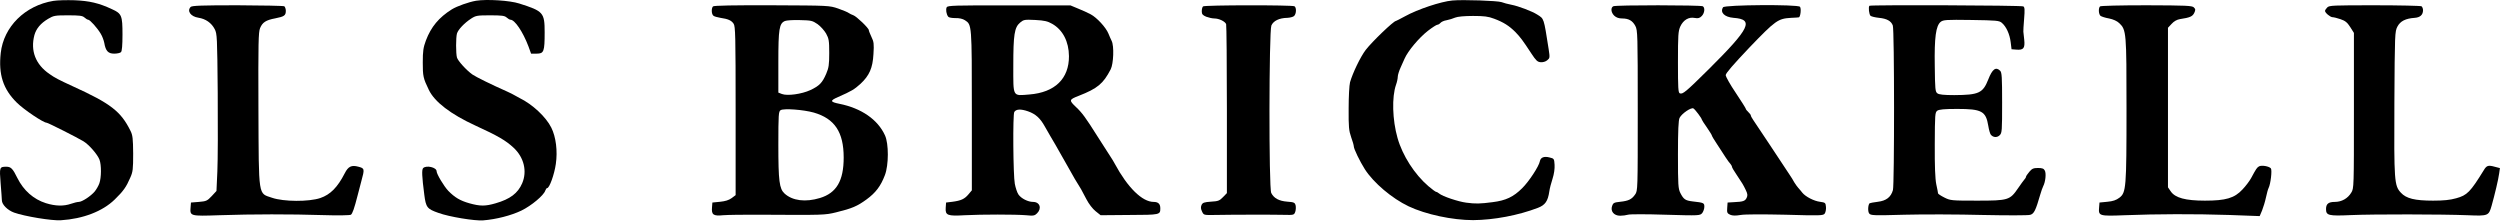
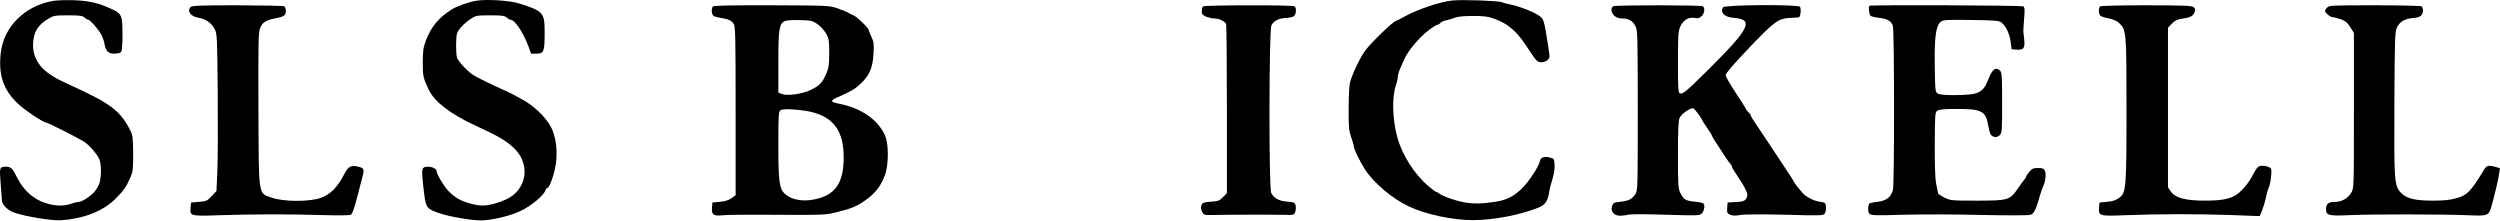
<svg xmlns="http://www.w3.org/2000/svg" width="2653" height="234" viewBox="0 0 2653 234" fill="none">
  <path d="M56.65 0.929C26.65 5.862 3.85 28.262 0.783 56.262C-1.75 79.062 3.317 94.528 17.717 108.795C25.183 116.262 45.983 130.262 49.584 130.262C50.917 130.262 82.65 146.262 88.65 149.995C94.517 153.595 103.45 163.862 105.583 169.462C107.717 175.062 107.583 188.529 105.45 194.529C104.517 197.195 102.25 201.062 100.517 203.195C96.383 208.129 87.05 214.262 83.584 214.262C82.117 214.262 78.383 215.195 75.317 216.262C67.584 218.929 58.917 218.795 48.65 215.595C35.584 211.462 25.05 202.129 18.517 189.062C13.584 178.929 11.584 176.929 6.783 176.929C-0.55 176.929 -0.683 177.462 0.65 194.262C1.317 202.662 1.983 210.929 1.983 212.529C1.983 217.062 7.983 223.062 14.917 225.595C26.117 229.595 55.184 234.395 64.65 233.729C88.117 232.262 108.917 224.262 121.717 211.729C130.917 202.795 133.983 198.395 138.117 188.795C141.05 182.395 141.317 179.595 141.317 162.929C141.183 147.062 140.783 143.462 138.517 138.929C128.25 118.129 117.45 109.862 77.317 91.595C62.517 84.795 58.117 82.528 52.517 78.528C37.717 68.395 32.117 53.862 36.517 37.195C38.517 30.262 43.05 24.795 51.05 19.995C56.917 16.529 58.383 16.262 72.117 16.262C84.517 16.262 87.45 16.662 89.584 18.529C91.05 19.862 92.784 20.928 93.584 20.928C95.45 20.928 103.183 29.595 106.783 35.595C108.383 38.129 110.117 42.662 110.65 45.462C112.117 54.129 114.783 56.928 121.183 56.928C124.25 56.928 127.45 56.262 128.383 55.328C129.45 54.262 129.983 48.129 129.983 36.662C129.983 16.529 129.183 14.395 118.783 9.729C104.917 3.195 94.784 0.929 79.05 0.262C70.784 -0.005 60.65 0.262 56.65 0.929Z" fill="black" />
  <path d="M505.183 0.795C497.45 2.128 485.05 6.528 479.583 9.861C465.717 18.528 457.45 28.528 451.983 42.928C449.183 50.528 448.65 54.128 448.65 66.395C448.65 80.795 449.05 82.928 455.05 95.328C461.183 108.128 478.25 121.195 504.65 133.328C528.25 144.128 536.783 149.061 545.05 156.795C556.117 167.061 559.583 181.861 554.117 194.528C549.583 205.061 541.317 211.328 525.983 215.728C515.05 218.928 509.583 218.928 498.117 215.728C488.25 212.928 482.65 209.595 475.717 202.528C471.05 197.595 463.317 184.661 463.317 181.728C463.317 177.595 452.383 175.061 449.05 178.395C447.45 179.995 447.717 187.061 450.25 206.528C451.983 220.128 453.183 221.728 465.45 225.995C476.783 230.128 503.85 234.528 512.65 233.861C526.517 232.795 542.517 228.661 553.317 223.461C563.983 218.261 577.05 207.328 578.65 202.261C579.183 200.795 579.983 199.595 580.65 199.595C583.05 199.595 588.25 185.195 589.85 173.995C591.85 160.261 589.983 145.328 585.05 135.461C579.45 124.128 565.05 110.661 551.317 103.995C549.45 103.061 547.05 101.728 545.983 101.061C544.917 100.395 541.317 98.528 537.983 97.061C522.25 90.128 504.917 81.595 501.317 79.061C494.917 74.528 485.983 64.661 484.917 61.061C483.717 56.661 483.717 39.995 484.917 35.595C486.117 31.461 492.783 24.395 499.983 19.728C504.917 16.528 506.383 16.261 520.117 16.261C532.517 16.261 535.45 16.661 537.583 18.528C539.05 19.861 540.917 20.928 541.717 20.928C546.25 20.928 554.917 33.728 560.783 49.195L563.583 56.928H569.45C577.183 56.928 577.983 54.795 577.983 34.395C577.983 13.328 576.65 11.861 551.05 3.728C541.183 0.528 516.65 -1.072 505.183 0.795Z" fill="black" />
  <path d="M1541.32 0.528C1529.18 1.595 1504.38 9.861 1490.92 17.328C1485.98 19.995 1481.58 22.261 1481.32 22.261C1478.92 22.261 1456.25 43.995 1449.32 52.928C1443.72 60.261 1435.45 77.461 1432.65 87.328C1431.85 90.395 1431.18 102.795 1431.18 115.195C1431.05 134.795 1431.45 138.661 1433.85 145.595C1435.45 149.861 1436.65 154.261 1436.65 155.328C1436.65 157.995 1443.05 171.195 1448.38 179.595C1457.72 194.128 1477.18 210.528 1494.78 218.928C1513.05 227.595 1541.32 233.595 1563.32 233.595C1585.18 233.461 1611.32 228.528 1632.12 220.528C1639.72 217.595 1642.65 213.461 1644.12 203.195C1644.52 200.128 1646.12 193.995 1647.58 189.595C1649.18 184.661 1649.98 178.928 1649.72 174.928C1649.32 168.395 1649.18 168.261 1644.25 167.061C1638.52 165.595 1634.92 167.061 1634.12 171.061C1633.18 176.395 1622.52 192.661 1615.32 199.728C1606.12 208.928 1597.98 212.795 1583.98 214.528C1570.65 216.261 1565.98 216.395 1555.98 215.061C1547.58 213.995 1530.78 208.395 1527.18 205.328C1526.12 204.395 1524.65 203.595 1523.98 203.595C1523.45 203.595 1519.72 200.928 1515.85 197.595C1501.18 185.061 1488.25 164.928 1483.05 146.395C1477.58 127.328 1476.92 102.795 1481.45 89.995C1482.52 87.061 1483.32 83.195 1483.32 81.328C1483.32 79.595 1484.78 74.928 1486.52 71.195C1488.25 67.328 1489.98 63.328 1490.52 62.261C1494.25 53.861 1505.72 40.261 1515.18 32.795C1519.85 29.195 1524.38 26.261 1525.32 26.261C1526.25 26.261 1527.72 25.328 1528.65 24.261C1529.58 23.195 1532.38 21.861 1535.18 21.461C1537.85 20.928 1541.85 19.728 1544.25 18.661C1546.92 17.595 1553.98 16.928 1563.18 16.928C1574.92 16.928 1579.32 17.461 1585.58 19.861C1595.58 23.595 1601.58 27.461 1608.12 33.995C1613.45 39.595 1615.58 42.261 1625.18 56.928C1629.85 63.995 1631.45 65.728 1634.78 65.995C1637.18 66.261 1640.12 65.461 1641.85 63.995C1644.78 61.595 1644.78 61.195 1643.45 52.261C1638.12 18.395 1638.65 20.128 1631.32 15.461C1625.98 11.995 1611.18 6.395 1603.98 5.061C1600.25 4.395 1595.58 3.061 1593.45 2.261C1589.32 0.795 1552.52 -0.539 1541.32 0.528Z" fill="black" />
  <path d="M202.384 7.328C198.117 11.595 202.384 17.595 210.517 18.794C218.25 19.994 224.384 24.261 227.85 30.928C230.384 35.861 230.517 38.928 231.05 98.794C231.317 133.194 231.184 170.794 230.65 182.128L229.717 202.661L224.65 208.128C219.85 213.194 218.917 213.594 211.05 214.261L202.65 214.928L202.25 219.994C201.45 229.328 201.85 229.461 232.65 228.394C268.65 227.194 308.117 227.194 342.65 228.261C358.65 228.794 371.45 228.528 372.384 227.861C373.984 226.794 375.984 221.194 379.45 207.594C380.25 204.261 382.117 197.328 383.45 192.261C387.05 179.194 386.917 178.661 380.384 176.928C373.05 174.928 369.584 176.528 365.85 183.861C358.25 198.794 350.517 206.528 339.984 210.128C327.85 214.261 300.917 214.128 288.65 209.861C273.85 204.794 274.65 210.661 274.25 115.461C273.984 45.461 274.25 34.128 275.984 29.861C278.517 23.728 282.117 21.328 292.117 19.461C301.717 17.595 303.317 16.395 303.317 11.461C303.317 9.461 302.517 7.328 301.717 6.661C300.784 6.128 278.384 5.728 252.117 5.594C214.117 5.594 203.85 5.994 202.384 7.328Z" fill="black" />
  <path d="M756.65 6.795C754.784 8.661 754.917 14.928 757.05 16.661C757.85 17.461 761.317 18.395 764.517 18.928C772.65 20.128 776.117 21.595 778.517 25.195C780.384 27.861 780.65 37.728 780.65 117.595V207.061L776.384 210.261C773.45 212.395 769.584 213.595 764.117 214.128L755.984 214.928L755.584 219.995C754.917 227.861 756.917 229.461 767.317 228.395C772.117 227.995 790.117 227.728 807.317 227.861C873.983 228.261 875.317 228.261 887.317 225.328C904.25 221.195 909.717 218.795 919.45 211.728C929.317 204.528 934.65 197.461 939.05 185.861C943.184 175.061 943.184 152.528 939.184 143.728C931.584 126.928 914.117 114.795 890.65 110.128C880.783 108.128 880.517 106.795 889.45 102.928C903.717 96.661 906.517 94.928 913.05 89.061C922.65 80.128 926.117 72.128 926.917 57.328C927.584 46.661 927.317 44.261 924.784 39.195C923.317 35.995 921.984 32.795 921.984 31.995C921.984 29.861 908.784 17.195 905.45 16.128C903.984 15.595 901.85 14.661 900.784 13.861C899.85 13.061 894.783 10.928 889.45 9.061C879.983 5.861 879.85 5.861 819.05 5.595C779.184 5.461 757.584 5.861 756.65 6.795ZM867.583 25.595C870.783 27.861 874.783 32.395 876.65 35.595C879.583 40.928 879.983 43.195 879.983 56.261C879.983 68.795 879.45 71.995 876.783 78.261C872.65 87.861 869.583 91.061 859.983 95.595C850.783 99.861 835.45 101.995 829.717 99.728L825.984 98.261V65.728C825.984 30.661 826.917 24.795 833.05 22.261C834.65 21.595 841.85 21.061 848.917 21.328C860.783 21.595 862.117 21.861 867.583 25.595ZM863.583 119.461C885.717 125.861 895.317 140.128 895.317 167.195C895.317 191.861 887.717 204.795 870.117 210.128C854.783 214.795 840.917 213.061 832.517 205.328C827.05 200.261 825.984 192.261 825.984 153.595C825.984 121.461 826.25 118.261 828.383 116.928C831.583 114.795 852.65 116.395 863.583 119.461Z" fill="black" />
-   <path d="M1004.65 7.728C1003.45 9.995 1004.25 15.195 1006.25 17.728C1006.92 18.662 1010.25 19.195 1013.85 19.195C1017.98 19.061 1021.72 19.995 1023.98 21.462C1031.32 26.262 1031.32 25.462 1031.32 117.462V201.995L1027.72 206.262C1023.58 211.195 1019.85 212.928 1010.65 214.128L1003.98 214.928L1003.58 220.528C1003.05 228.528 1005.45 229.462 1023.85 228.395C1042.25 227.462 1077.05 227.462 1088.78 228.395C1096.65 229.195 1097.98 228.928 1100.52 226.395C1105.85 221.062 1103.45 214.262 1096.25 214.262C1090.92 214.262 1083.72 210.662 1080.78 206.395C1079.45 204.528 1077.72 199.328 1076.92 195.062C1075.18 186.395 1074.65 121.195 1076.38 118.795C1078.38 115.728 1083.18 115.462 1090.92 118.128C1098.92 120.928 1103.85 125.328 1108.78 134.262C1110.25 136.795 1112.78 141.328 1114.52 144.262C1118.92 151.595 1121.85 156.795 1124.92 162.262C1126.25 164.795 1128.78 169.195 1130.38 171.862C1131.98 174.662 1135.05 179.995 1137.18 183.862C1139.18 187.595 1141.98 192.262 1143.18 194.128C1146.25 198.795 1147.72 201.462 1152.92 211.462C1155.45 216.395 1159.58 221.728 1162.65 224.128L1167.98 228.395L1198.52 228.128C1231.18 227.995 1231.32 227.995 1231.32 220.928C1231.32 216.395 1229.05 214.262 1224.25 214.262C1212.12 214.262 1196.65 199.062 1183.05 173.862C1181.72 171.462 1180.12 168.662 1179.32 167.595C1177.98 165.462 1172.65 157.195 1164.78 144.928C1152.12 124.795 1148.25 119.595 1141.85 113.595C1134.25 106.395 1134.38 105.728 1144.65 101.728C1164.78 93.862 1170.78 88.795 1178.65 73.595C1181.72 67.595 1182.38 48.795 1179.72 43.462C1178.78 41.728 1177.32 38.128 1176.25 35.595C1173.58 29.061 1163.98 18.662 1157.45 15.195C1154.52 13.595 1148.38 10.795 1143.98 9.062L1135.98 5.728H1070.92C1012.52 5.595 1005.58 5.862 1004.65 7.728ZM1116.65 25.328C1127.85 31.728 1134.25 44.128 1134.38 59.595C1134.52 83.462 1119.45 98.128 1092.38 100.262C1074.25 101.728 1075.32 103.595 1075.32 69.595C1075.32 36.661 1076.52 29.061 1082.52 23.995C1086.38 20.795 1087.18 20.662 1098.65 21.195C1108.52 21.728 1111.72 22.528 1116.65 25.328Z" fill="black" />
  <path d="M1276.65 6.795C1275.85 7.595 1275.32 9.862 1275.32 11.995C1275.32 15.062 1276.25 16.128 1279.98 17.729C1282.52 18.662 1286.38 19.595 1288.65 19.595C1293.58 19.595 1299.98 22.662 1301.18 25.595C1301.58 26.795 1301.98 67.728 1301.98 116.395V204.928L1297.85 209.195C1294.25 212.928 1292.78 213.595 1285.18 213.995C1277.72 214.528 1276.25 215.062 1275.05 217.595C1274.12 219.862 1274.25 221.595 1275.58 224.395C1277.32 228.262 1277.58 228.262 1287.98 228.128C1309.85 227.728 1352.38 227.728 1362.65 227.995C1372.92 228.262 1373.32 228.128 1374.52 224.795C1375.18 222.928 1375.32 219.728 1374.92 217.995C1374.12 214.928 1373.18 214.528 1365.98 213.995C1357.32 213.328 1351.85 210.395 1349.05 204.795C1346.38 199.728 1346.65 33.195 1349.18 27.062C1351.32 22.128 1357.45 19.062 1366.25 18.928C1368.92 18.795 1372.12 17.995 1373.18 17.062C1375.72 14.928 1375.98 8.128 1373.72 6.662C1371.18 5.195 1278.12 5.328 1276.65 6.795Z" fill="black" />
  <path d="M1711.98 6.662C1709.05 8.262 1709.58 13.329 1713.05 16.662C1715.18 18.662 1717.85 19.595 1721.45 19.595C1728.38 19.595 1732.52 21.995 1735.45 27.595C1737.85 31.995 1737.98 36.929 1737.98 117.329C1737.98 201.329 1737.98 202.529 1735.18 206.395C1731.58 211.595 1728.12 213.195 1719.32 214.129C1712.92 214.795 1711.85 215.329 1710.78 218.529C1708.78 224.129 1712.65 228.929 1719.32 228.929C1722.12 228.929 1725.85 228.395 1727.58 227.862C1729.32 227.195 1747.18 227.195 1767.32 227.862C1803.58 228.929 1803.98 228.795 1806.38 226.129C1807.58 224.529 1808.65 221.595 1808.65 219.462C1808.65 215.329 1808.12 215.062 1796.12 213.729C1788.52 212.795 1786.65 211.595 1783.18 204.795C1780.92 200.129 1780.65 196.662 1780.65 163.995C1780.65 138.262 1781.18 127.329 1782.38 125.062C1784.78 120.395 1794.65 113.729 1797.05 115.062C1798.92 116.129 1805.98 125.595 1805.98 126.929C1805.98 127.329 1808.38 131.062 1811.32 135.195C1814.25 139.462 1816.65 143.329 1816.65 143.862C1816.65 144.395 1819.18 148.662 1822.25 153.195C1825.32 157.862 1829.32 163.995 1831.18 166.929C1833.05 169.862 1835.45 173.062 1836.38 173.995C1837.18 174.929 1837.98 176.395 1837.98 177.062C1837.98 177.729 1839.98 181.195 1842.38 184.662C1849.18 194.795 1849.85 195.995 1852.52 201.462C1854.52 205.595 1854.78 207.329 1853.58 209.862C1851.98 213.329 1849.85 214.129 1839.98 214.529L1833.32 214.929L1832.92 220.529C1832.52 225.595 1832.92 226.395 1835.98 227.862C1838.52 228.929 1841.58 229.062 1847.18 228.129C1851.85 227.329 1870.38 227.329 1894.78 227.862C1931.98 228.929 1934.78 228.795 1936.38 226.662C1937.32 225.329 1937.98 222.129 1937.72 219.595C1937.32 215.195 1937.05 214.929 1931.32 214.129C1924.92 213.329 1915.98 208.662 1912.65 204.529C1911.58 203.062 1909.58 200.795 1908.38 199.462C1907.18 198.129 1905.18 195.329 1903.98 193.329C1902.92 191.329 1900.92 187.995 1899.58 186.129C1892.12 174.662 1862.65 130.395 1860.52 127.329C1859.18 125.329 1857.98 123.195 1857.98 122.529C1857.98 121.862 1856.78 120.262 1855.32 118.929C1853.85 117.595 1852.65 115.995 1852.65 115.462C1852.65 114.929 1847.85 107.329 1841.98 98.529C1836.12 89.862 1831.32 81.329 1831.32 79.729C1831.32 77.729 1839.32 68.529 1856.65 50.262C1884.25 21.595 1886.78 19.729 1900.78 18.929C1904.78 18.795 1908.38 18.529 1908.92 18.395C1910.65 18.129 1911.72 8.929 1910.12 7.195C1907.98 4.529 1830.25 5.062 1828.52 7.729C1825.05 13.195 1829.98 18.129 1839.58 18.929C1861.72 20.529 1857.18 29.862 1813.32 73.462C1788.92 97.595 1785.72 100.262 1782.65 99.062C1780.92 98.395 1780.65 93.595 1780.65 65.995C1780.65 37.062 1780.92 33.062 1783.18 27.995C1786.38 21.195 1792.12 17.729 1798.52 19.062C1802.12 19.729 1803.72 19.195 1805.85 17.062C1808.92 13.995 1809.58 8.262 1807.05 6.662C1804.78 5.329 1714.52 5.195 1711.98 6.662Z" fill="black" />
  <path d="M1983.85 6.128C1982.52 7.461 1983.45 15.461 1985.05 16.795C1986.12 17.595 1990.12 18.528 1993.98 18.928C2002.25 19.728 2006.92 22.261 2008.65 27.061C2010.38 31.328 2010.38 196.128 2008.78 201.728C2006.65 209.195 2001.72 213.061 1992.78 214.128C1988.25 214.661 1984.38 215.461 1983.98 215.728C1982.25 217.595 1981.98 224.528 1983.58 226.528C1985.18 228.661 1988.12 228.795 2021.32 227.861C2041.18 227.328 2078.25 227.461 2103.85 228.128C2129.85 228.661 2152.12 228.661 2154.38 227.995C2158.52 226.928 2160.25 223.328 2165.18 206.261C2166.12 202.928 2167.58 198.928 2168.25 197.595C2170.65 193.061 2171.58 183.995 2169.98 181.061C2168.92 178.928 2167.32 178.261 2162.78 178.261C2157.85 178.261 2156.38 178.928 2153.45 182.395C2151.58 184.661 2149.98 186.928 2149.98 187.595C2149.98 188.261 2149.18 189.595 2148.25 190.528C2147.45 191.461 2144.38 195.595 2141.58 199.728C2132.92 212.395 2131.18 212.928 2098.12 212.928C2070.65 212.928 2069.72 212.795 2063.32 209.595C2059.58 207.728 2056.65 205.728 2056.65 205.195C2056.65 204.661 2055.85 200.395 2054.78 195.595C2053.58 189.595 2053.05 176.395 2053.18 153.195C2053.32 121.328 2053.45 119.328 2055.85 117.461C2057.85 116.128 2063.18 115.595 2077.05 115.595C2103.05 115.595 2107.45 117.995 2109.98 133.595C2110.65 137.728 2111.85 141.995 2112.65 142.928C2115.18 145.995 2119.32 146.261 2122.12 143.461C2124.52 141.061 2124.65 138.795 2124.65 109.061C2124.65 81.861 2124.38 76.795 2122.52 75.061C2117.98 70.528 2114.25 73.328 2109.98 84.261C2104.25 98.795 2099.98 100.795 2073.85 100.928C2062.92 100.928 2057.72 100.395 2055.98 99.061C2053.72 97.461 2053.45 94.795 2053.18 70.261C2052.65 39.595 2054.38 27.328 2059.45 23.195C2062.25 21.061 2065.05 20.795 2091.85 21.195C2119.05 21.595 2121.58 21.861 2124.38 24.261C2129.05 28.261 2132.65 36.128 2133.72 44.661L2134.65 52.261L2139.72 52.661C2147.32 53.328 2149.05 51.195 2148.12 42.261C2147.72 38.261 2147.18 34.261 2147.18 33.595C2147.05 32.795 2147.45 26.795 2147.98 20.128C2148.78 10.395 2148.65 7.728 2147.18 6.795C2145.32 5.595 1985.05 5.061 1983.85 6.128Z" fill="black" />
  <path d="M2228.52 6.795C2226.65 8.795 2227.05 15.061 2229.05 16.795C2230.12 17.595 2234.12 18.928 2238.12 19.595C2242.65 20.528 2246.52 22.261 2248.92 24.528C2256.52 31.728 2256.65 34.395 2256.65 115.595C2256.65 199.728 2256.25 204.395 2249.05 209.861C2245.72 212.395 2242.25 213.595 2236.25 214.128L2227.98 214.928L2227.58 219.995C2226.78 229.195 2227.45 229.461 2254.65 228.395C2289.18 227.061 2328.52 226.928 2365.58 228.128L2397.98 229.328L2400.52 223.328C2401.85 219.995 2403.72 213.861 2404.65 209.461C2405.58 205.195 2406.78 200.661 2407.45 199.461C2409.58 195.328 2411.32 180.528 2409.85 178.661C2407.85 176.395 2400.12 175.061 2397.32 176.528C2395.05 177.861 2394.38 178.795 2388.92 188.928C2387.18 192.128 2383.05 197.595 2379.72 201.061C2371.18 210.261 2362.12 212.928 2339.85 212.928C2319.32 212.928 2308.25 209.995 2303.58 203.061L2300.65 198.795V114.128V29.461L2304.52 25.328C2307.05 22.528 2310.12 20.795 2313.45 20.261C2324.12 18.661 2326.65 17.461 2328.52 13.728C2329.98 10.528 2329.98 9.728 2328.12 7.861C2326.25 5.995 2320.12 5.728 2277.98 5.595C2249.32 5.595 2229.32 6.128 2228.52 6.795Z" fill="black" />
  <path d="M2469.72 7.862C2468.38 9.195 2467.32 10.795 2467.32 11.595C2467.32 13.595 2472.92 18.262 2475.32 18.262C2476.52 18.262 2480.38 19.195 2483.85 20.395C2488.92 22.129 2490.92 23.862 2494.12 28.795L2497.98 34.929V117.462C2497.98 198.262 2497.98 199.995 2495.18 204.395C2491.45 210.662 2484.92 214.262 2477.72 214.262C2470.92 214.262 2468.38 216.395 2468.38 221.862C2468.38 228.662 2471.05 229.329 2494.65 228.262C2519.32 227.195 2591.45 227.329 2618.65 228.395C2640.52 229.329 2641.05 229.062 2644.12 218.262C2647.32 206.929 2651.32 190.262 2652.12 183.995L2652.92 178.395L2647.32 176.929C2640.52 175.062 2638.78 175.595 2635.85 180.529C2621.45 203.862 2618.12 207.195 2606.52 210.395C2599.98 212.262 2593.05 212.929 2581.98 212.929C2562.65 212.929 2553.45 210.662 2547.85 204.529C2540.78 196.929 2540.52 192.529 2540.92 108.929C2541.32 35.462 2541.45 33.462 2544.12 28.262C2547.18 22.395 2552.78 19.595 2562.52 18.929C2568.25 18.529 2571.32 15.729 2571.32 10.795C2571.32 9.062 2570.52 7.329 2569.72 6.662C2568.78 6.129 2546.38 5.595 2519.98 5.595C2475.98 5.595 2471.85 5.729 2469.72 7.862Z" fill="black" />
</svg>